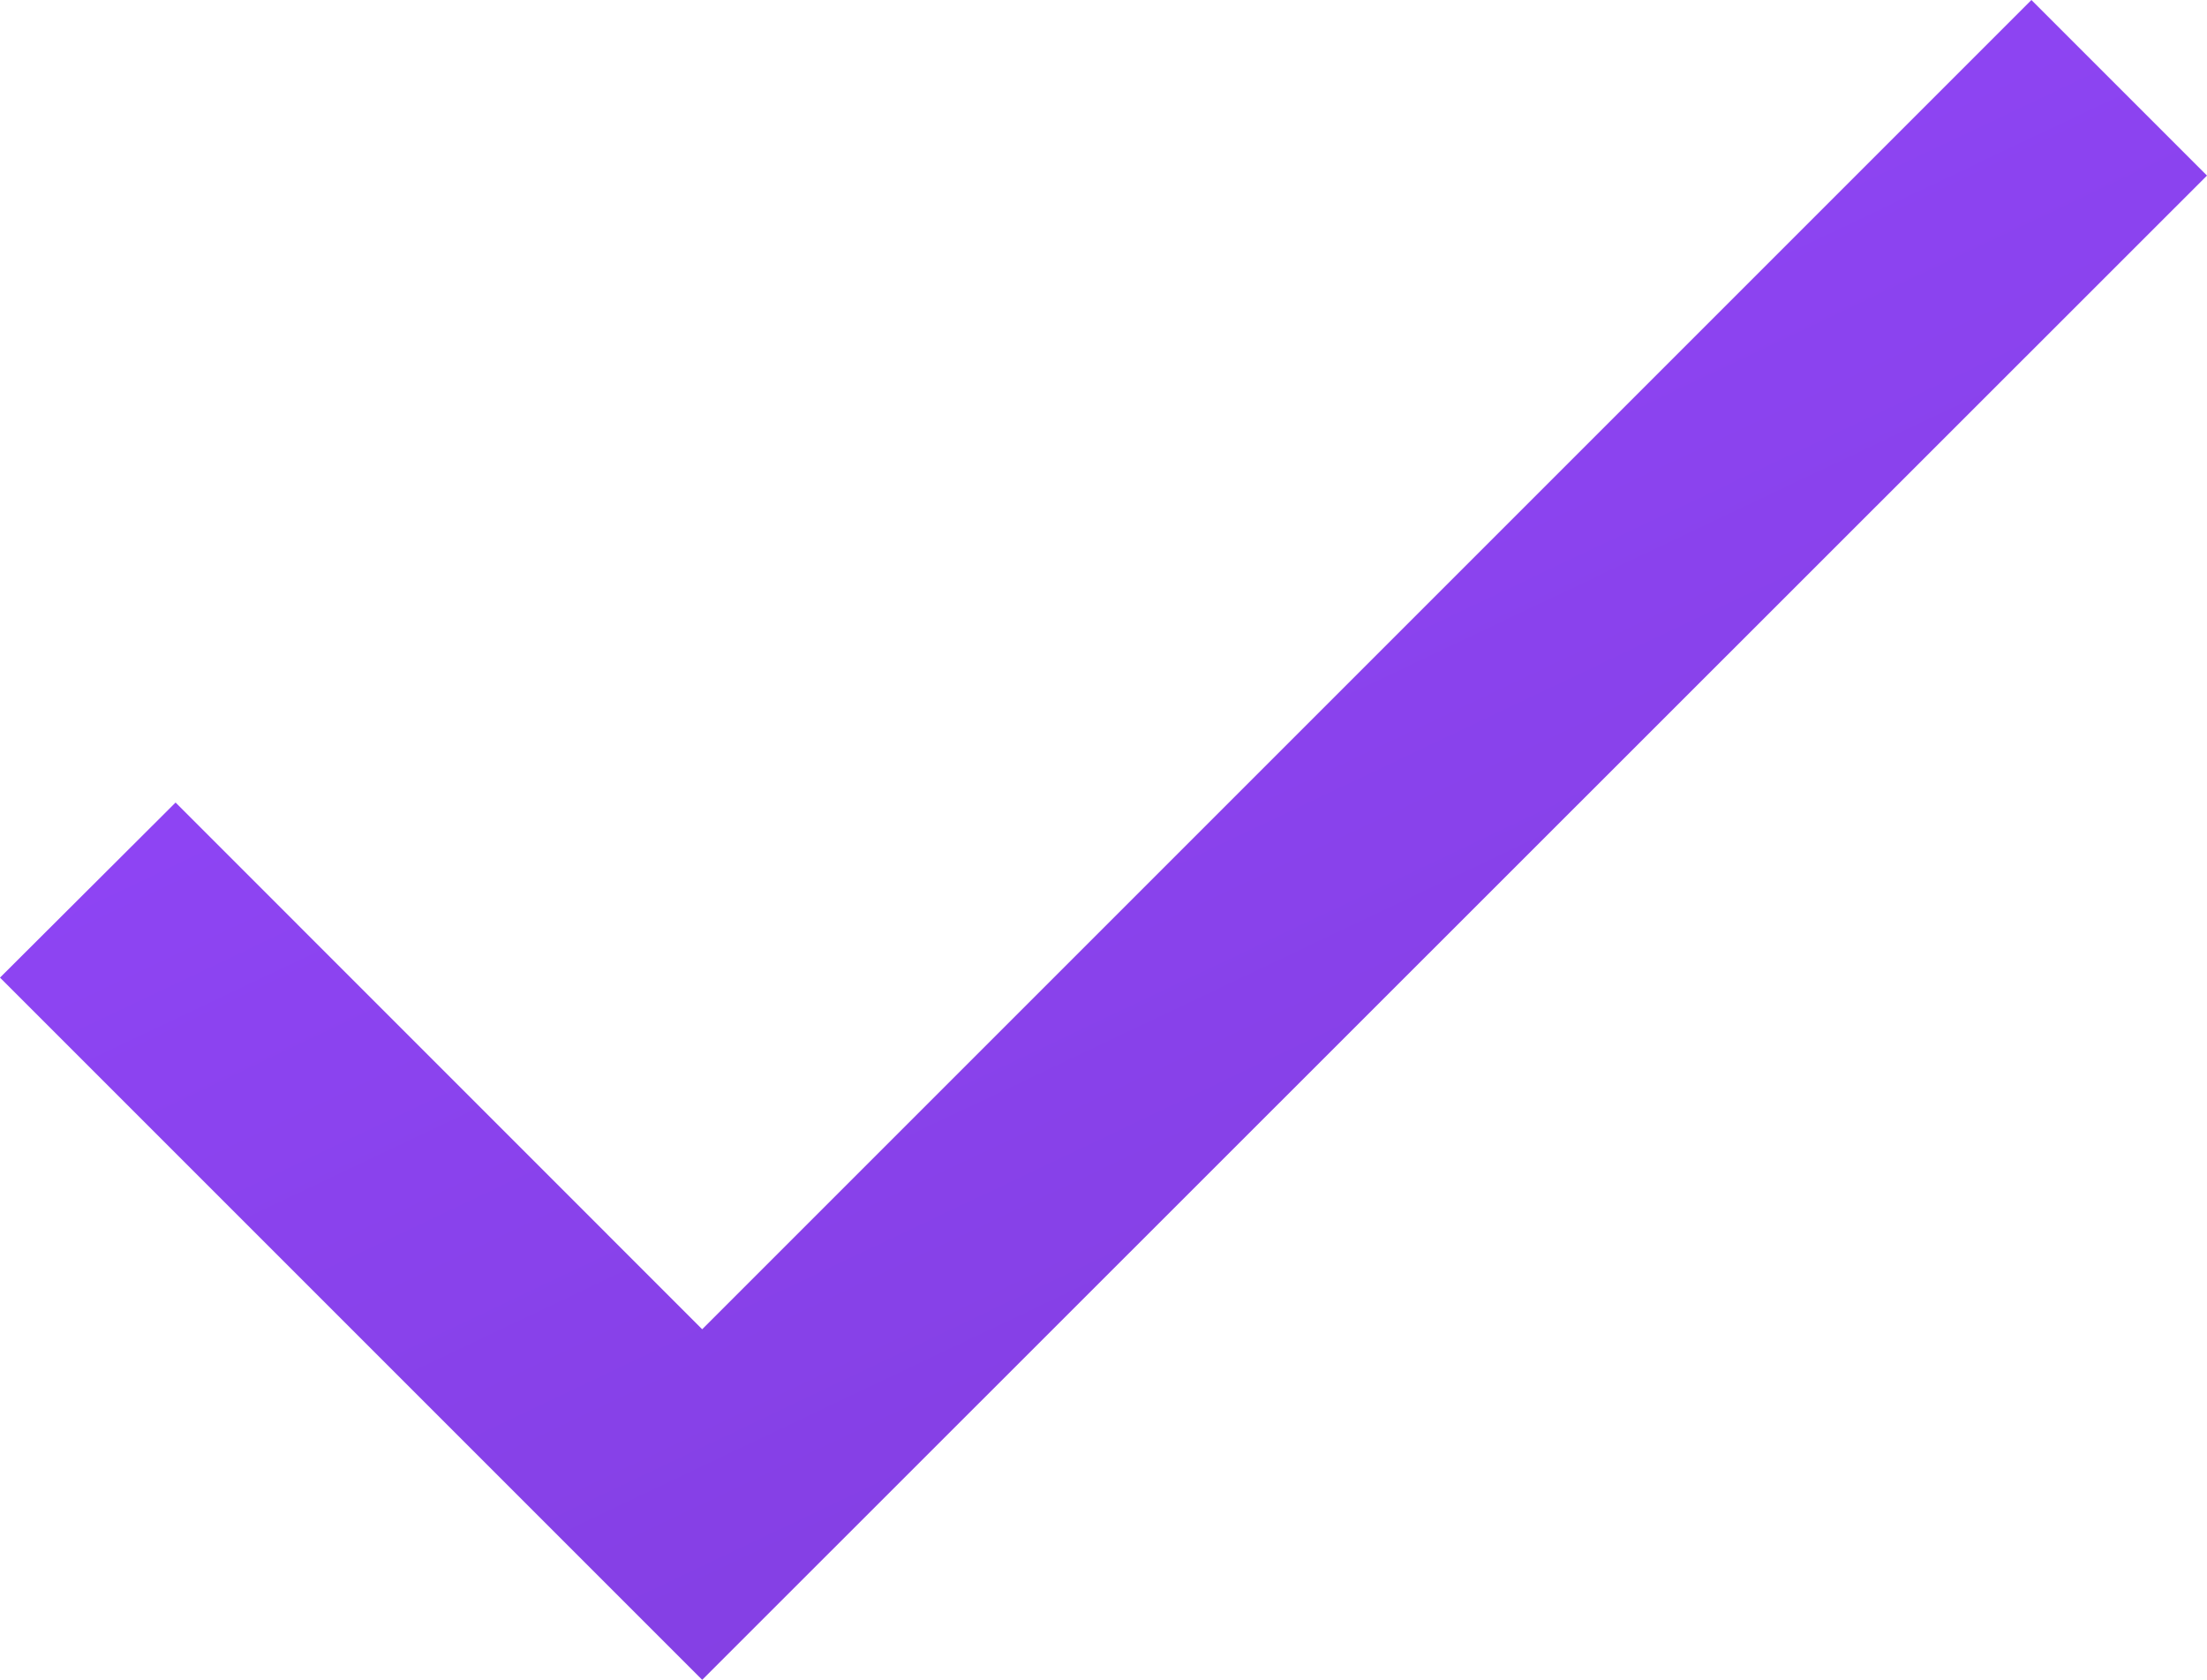
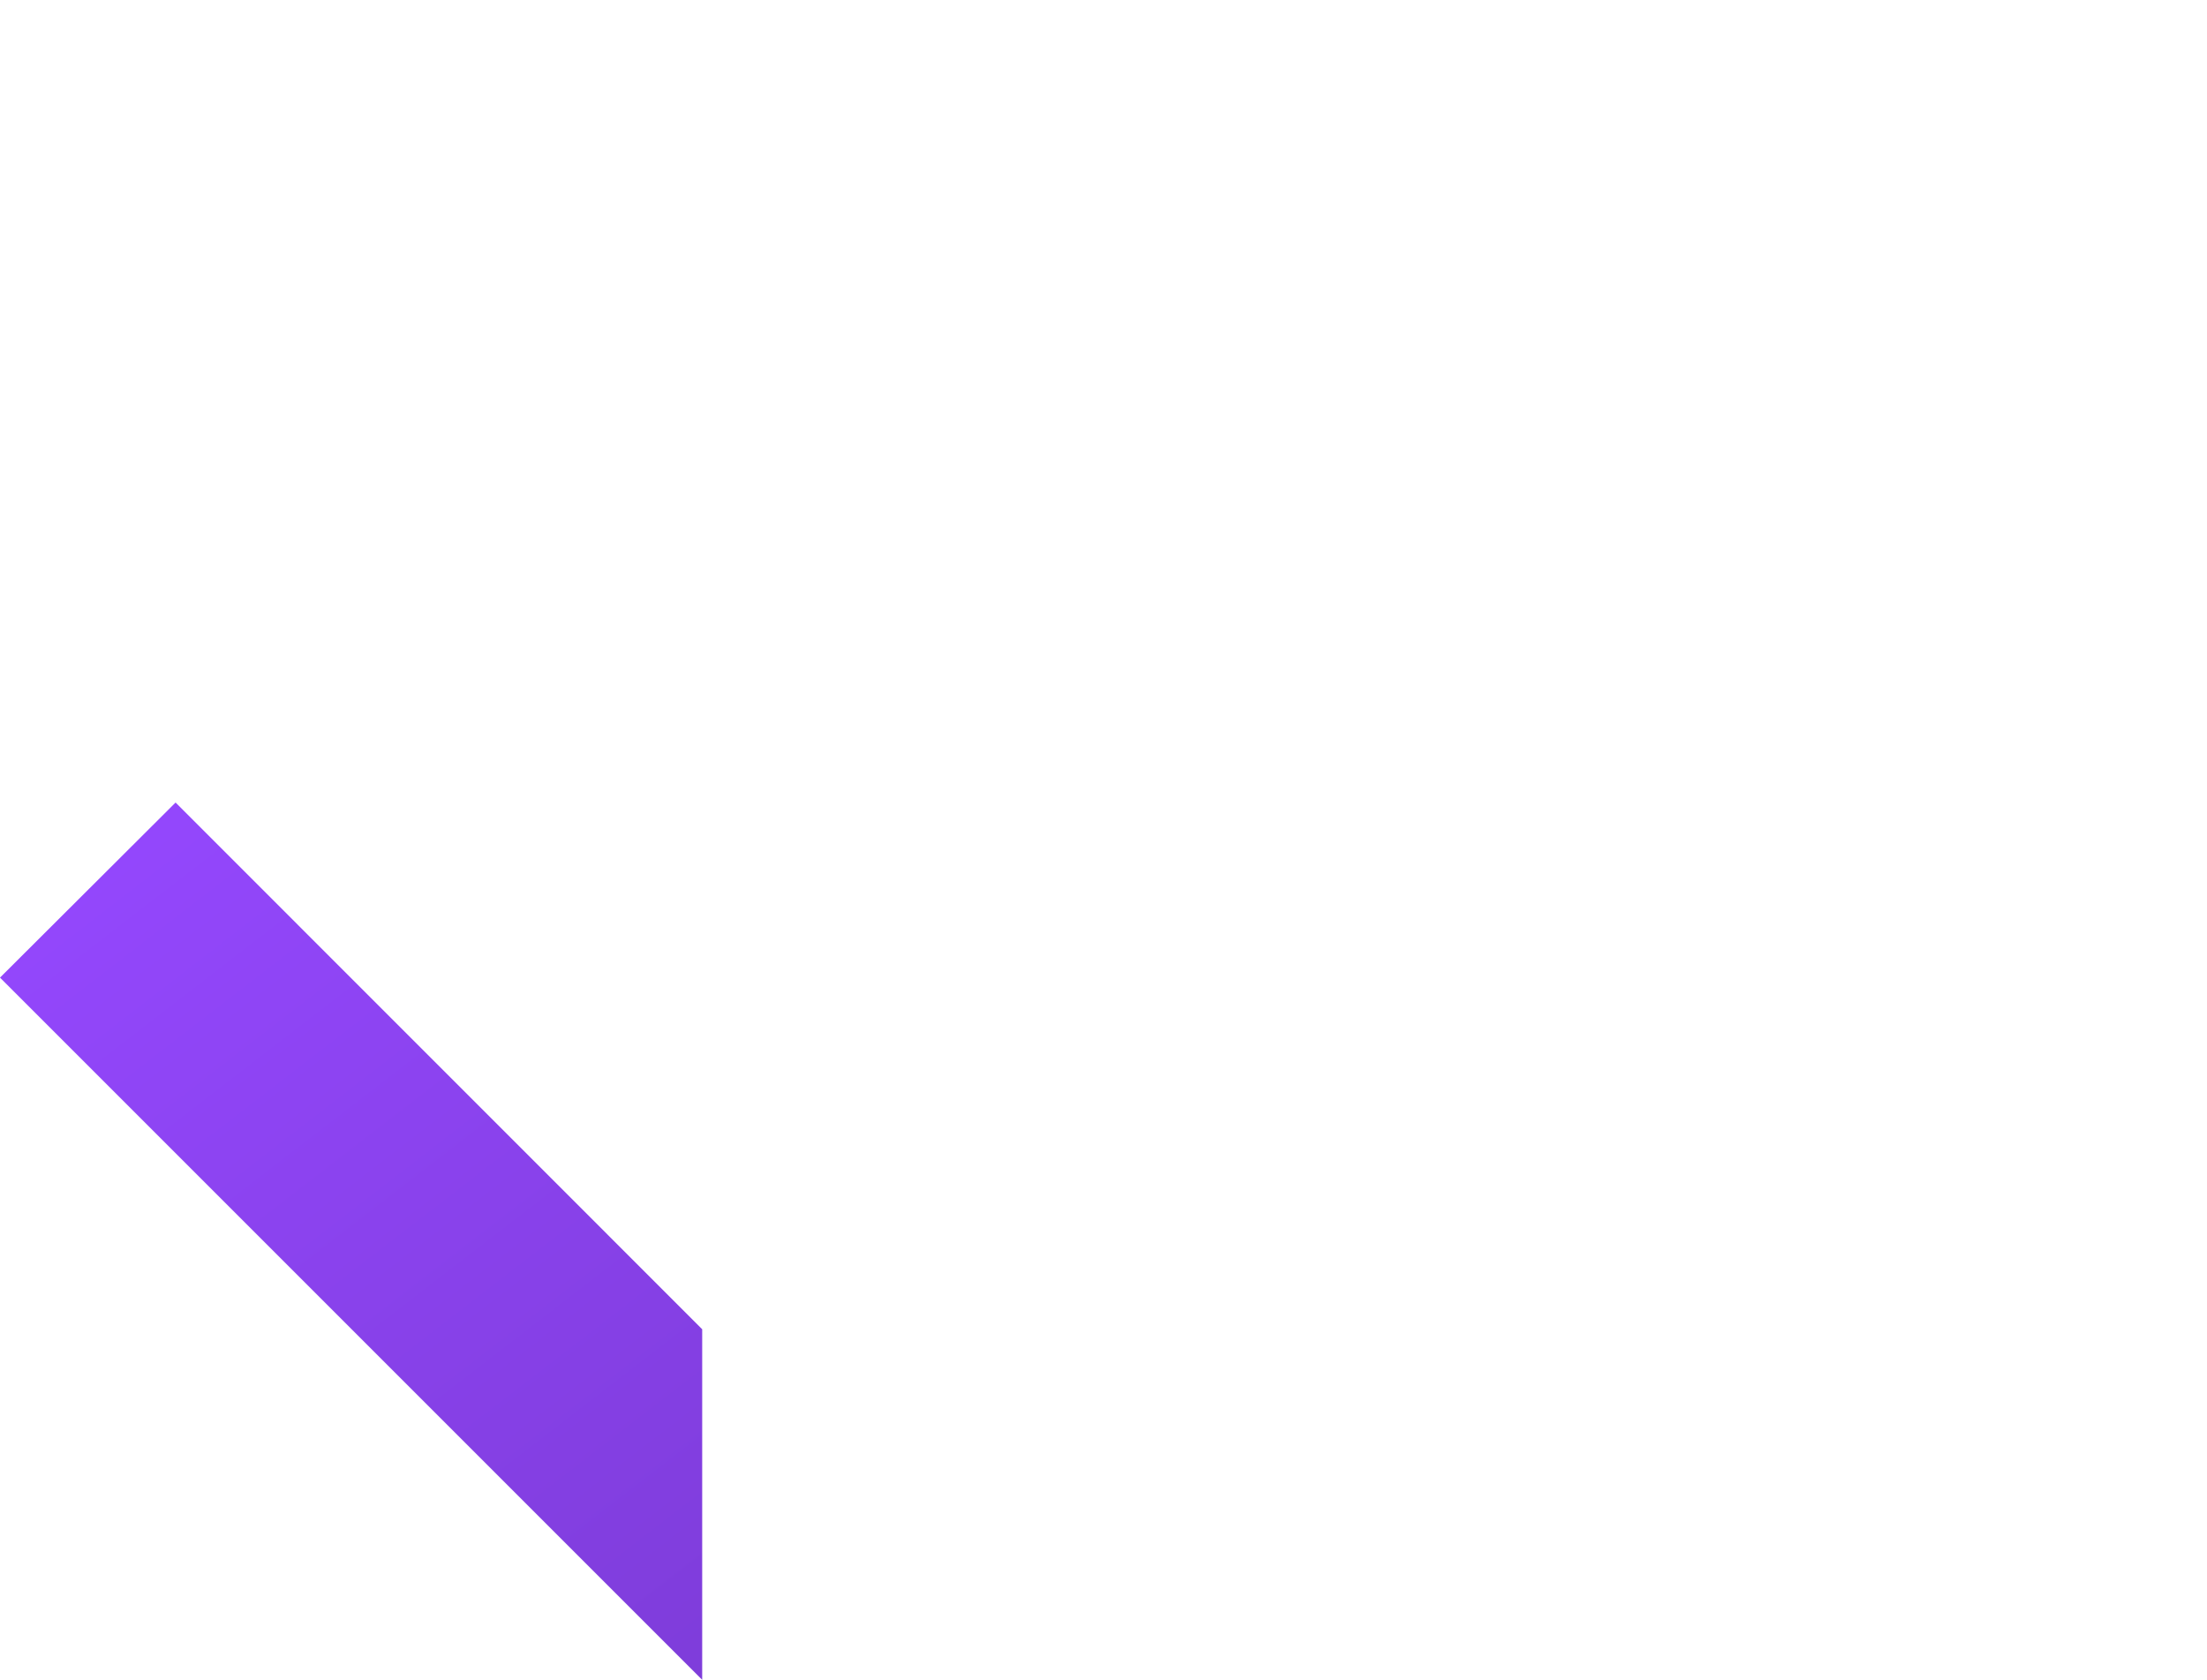
<svg xmlns="http://www.w3.org/2000/svg" width="22.35" height="17.016" viewBox="0 0 22.35 17.016">
  <defs>
    <linearGradient id="linear-gradient" x1="2.497" y1="7.507" x2="-1.543" y2="1" gradientUnits="objectBoundingBox">
      <stop offset="0" stop-color="#14062c" />
      <stop offset="1" stop-color="#9548ff" />
    </linearGradient>
  </defs>
-   <path id="Icon_material-done" data-name="Icon material-done" d="M12.211,21.861,6.878,16.527,5.1,18.3l7.111,7.111L27.45,10.178,25.672,8.4Z" transform="translate(-5.1 -8.4)" fill="url(#linear-gradient)" />
+   <path id="Icon_material-done" data-name="Icon material-done" d="M12.211,21.861,6.878,16.527,5.1,18.3l7.111,7.111Z" transform="translate(-5.1 -8.4)" fill="url(#linear-gradient)" />
</svg>